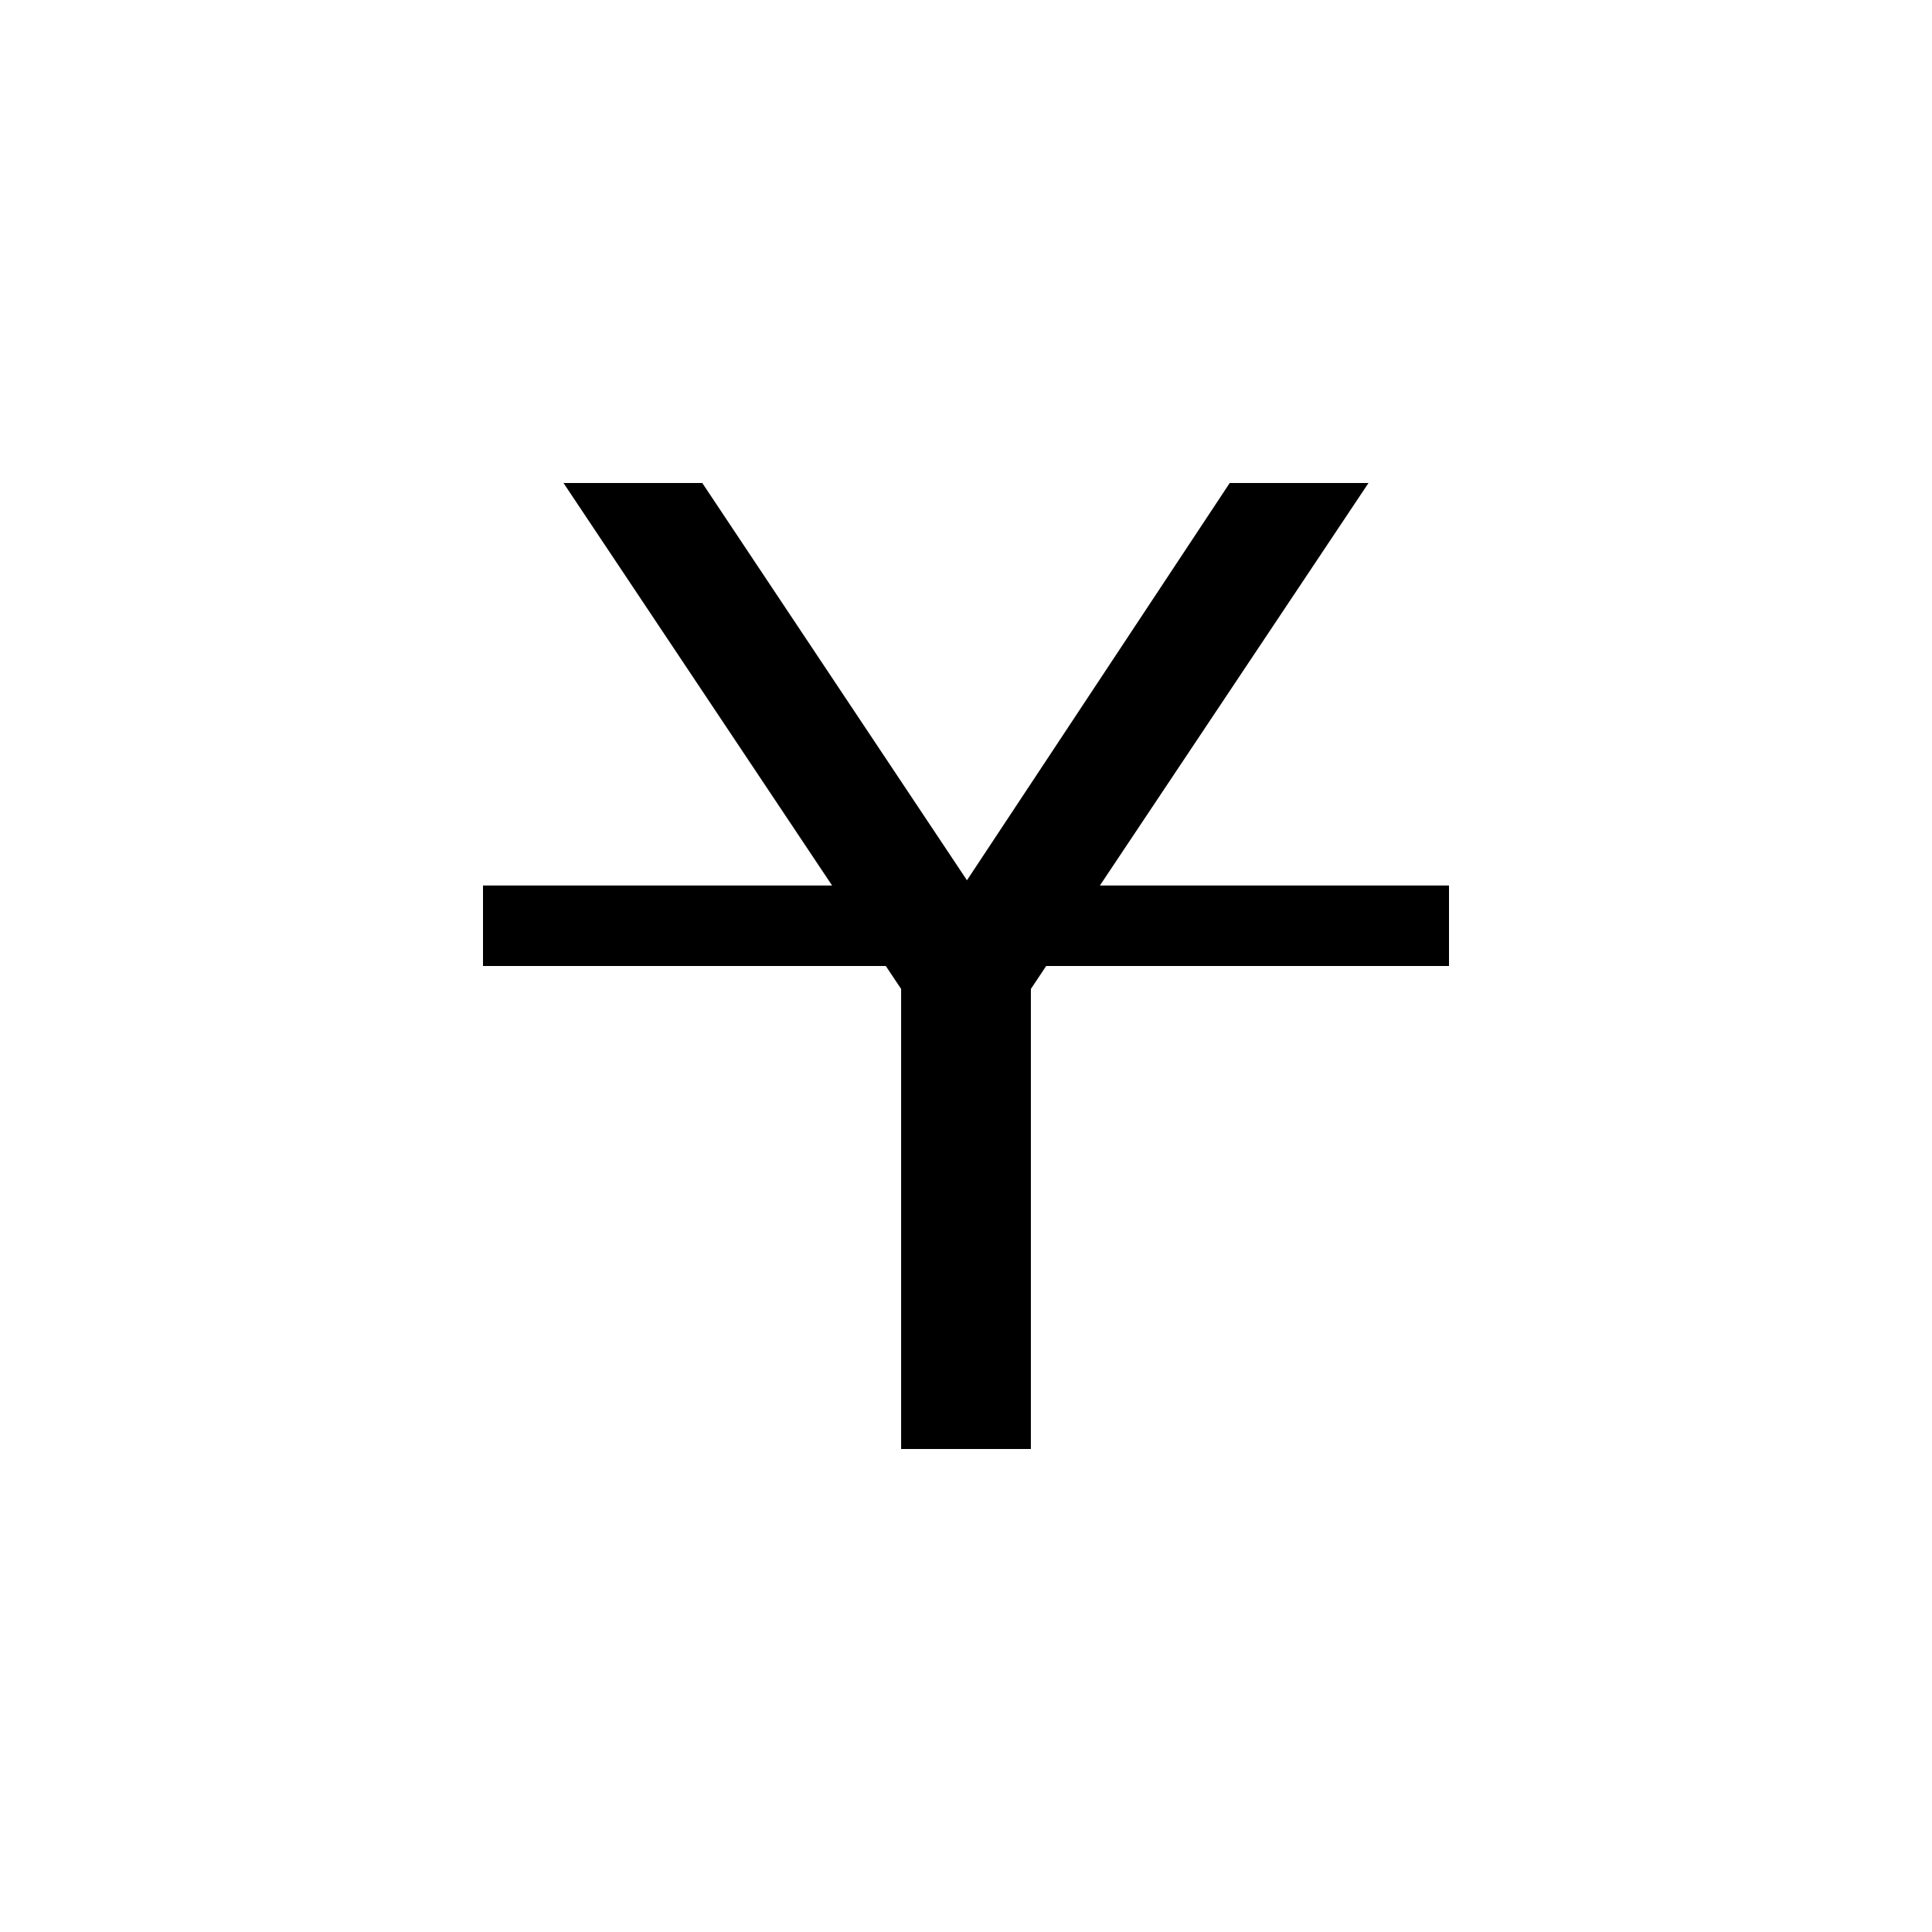
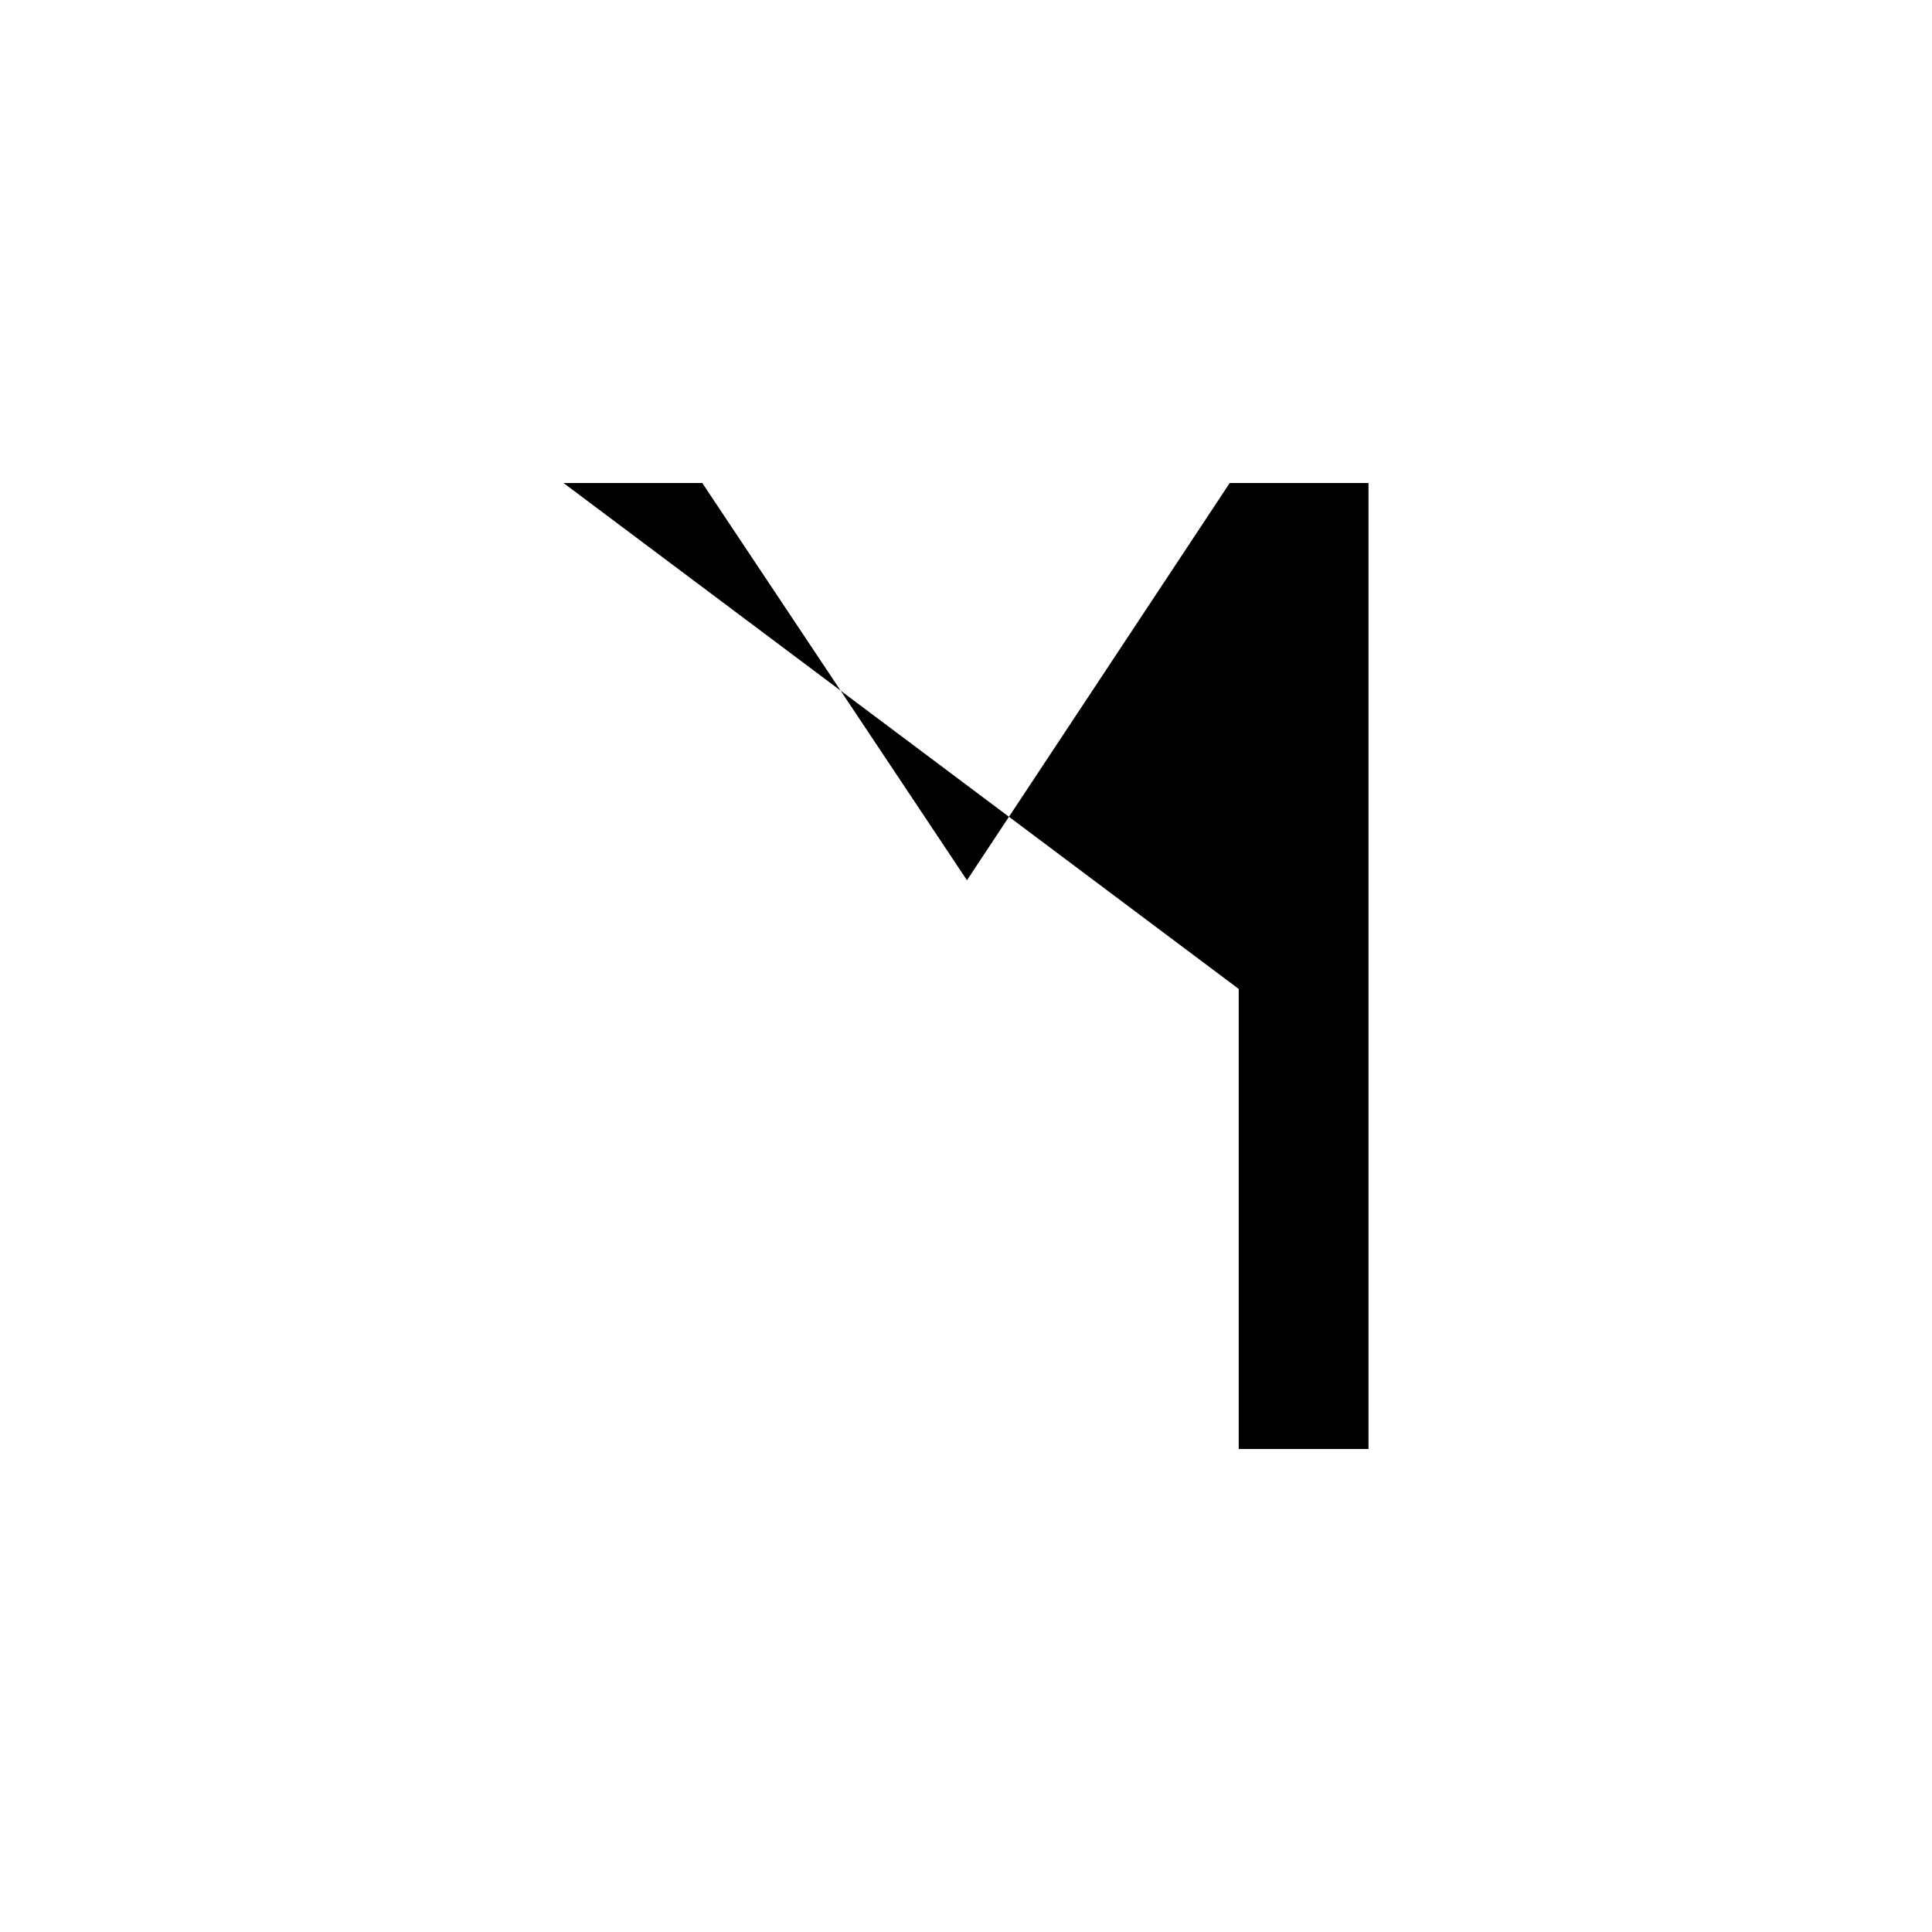
<svg xmlns="http://www.w3.org/2000/svg" width="24" height="24" viewBox="0 0 24 24">
-   <path d="M6 11h12v1H6v-1z" />
-   <path d="M7 6h1.724l3.288 4.935L15.276 6H17l-4.194 6.285V18h-1.612v-5.715L7 6" />
+   <path d="M7 6h1.724l3.288 4.935L15.276 6H17V18h-1.612v-5.715L7 6" />
</svg>